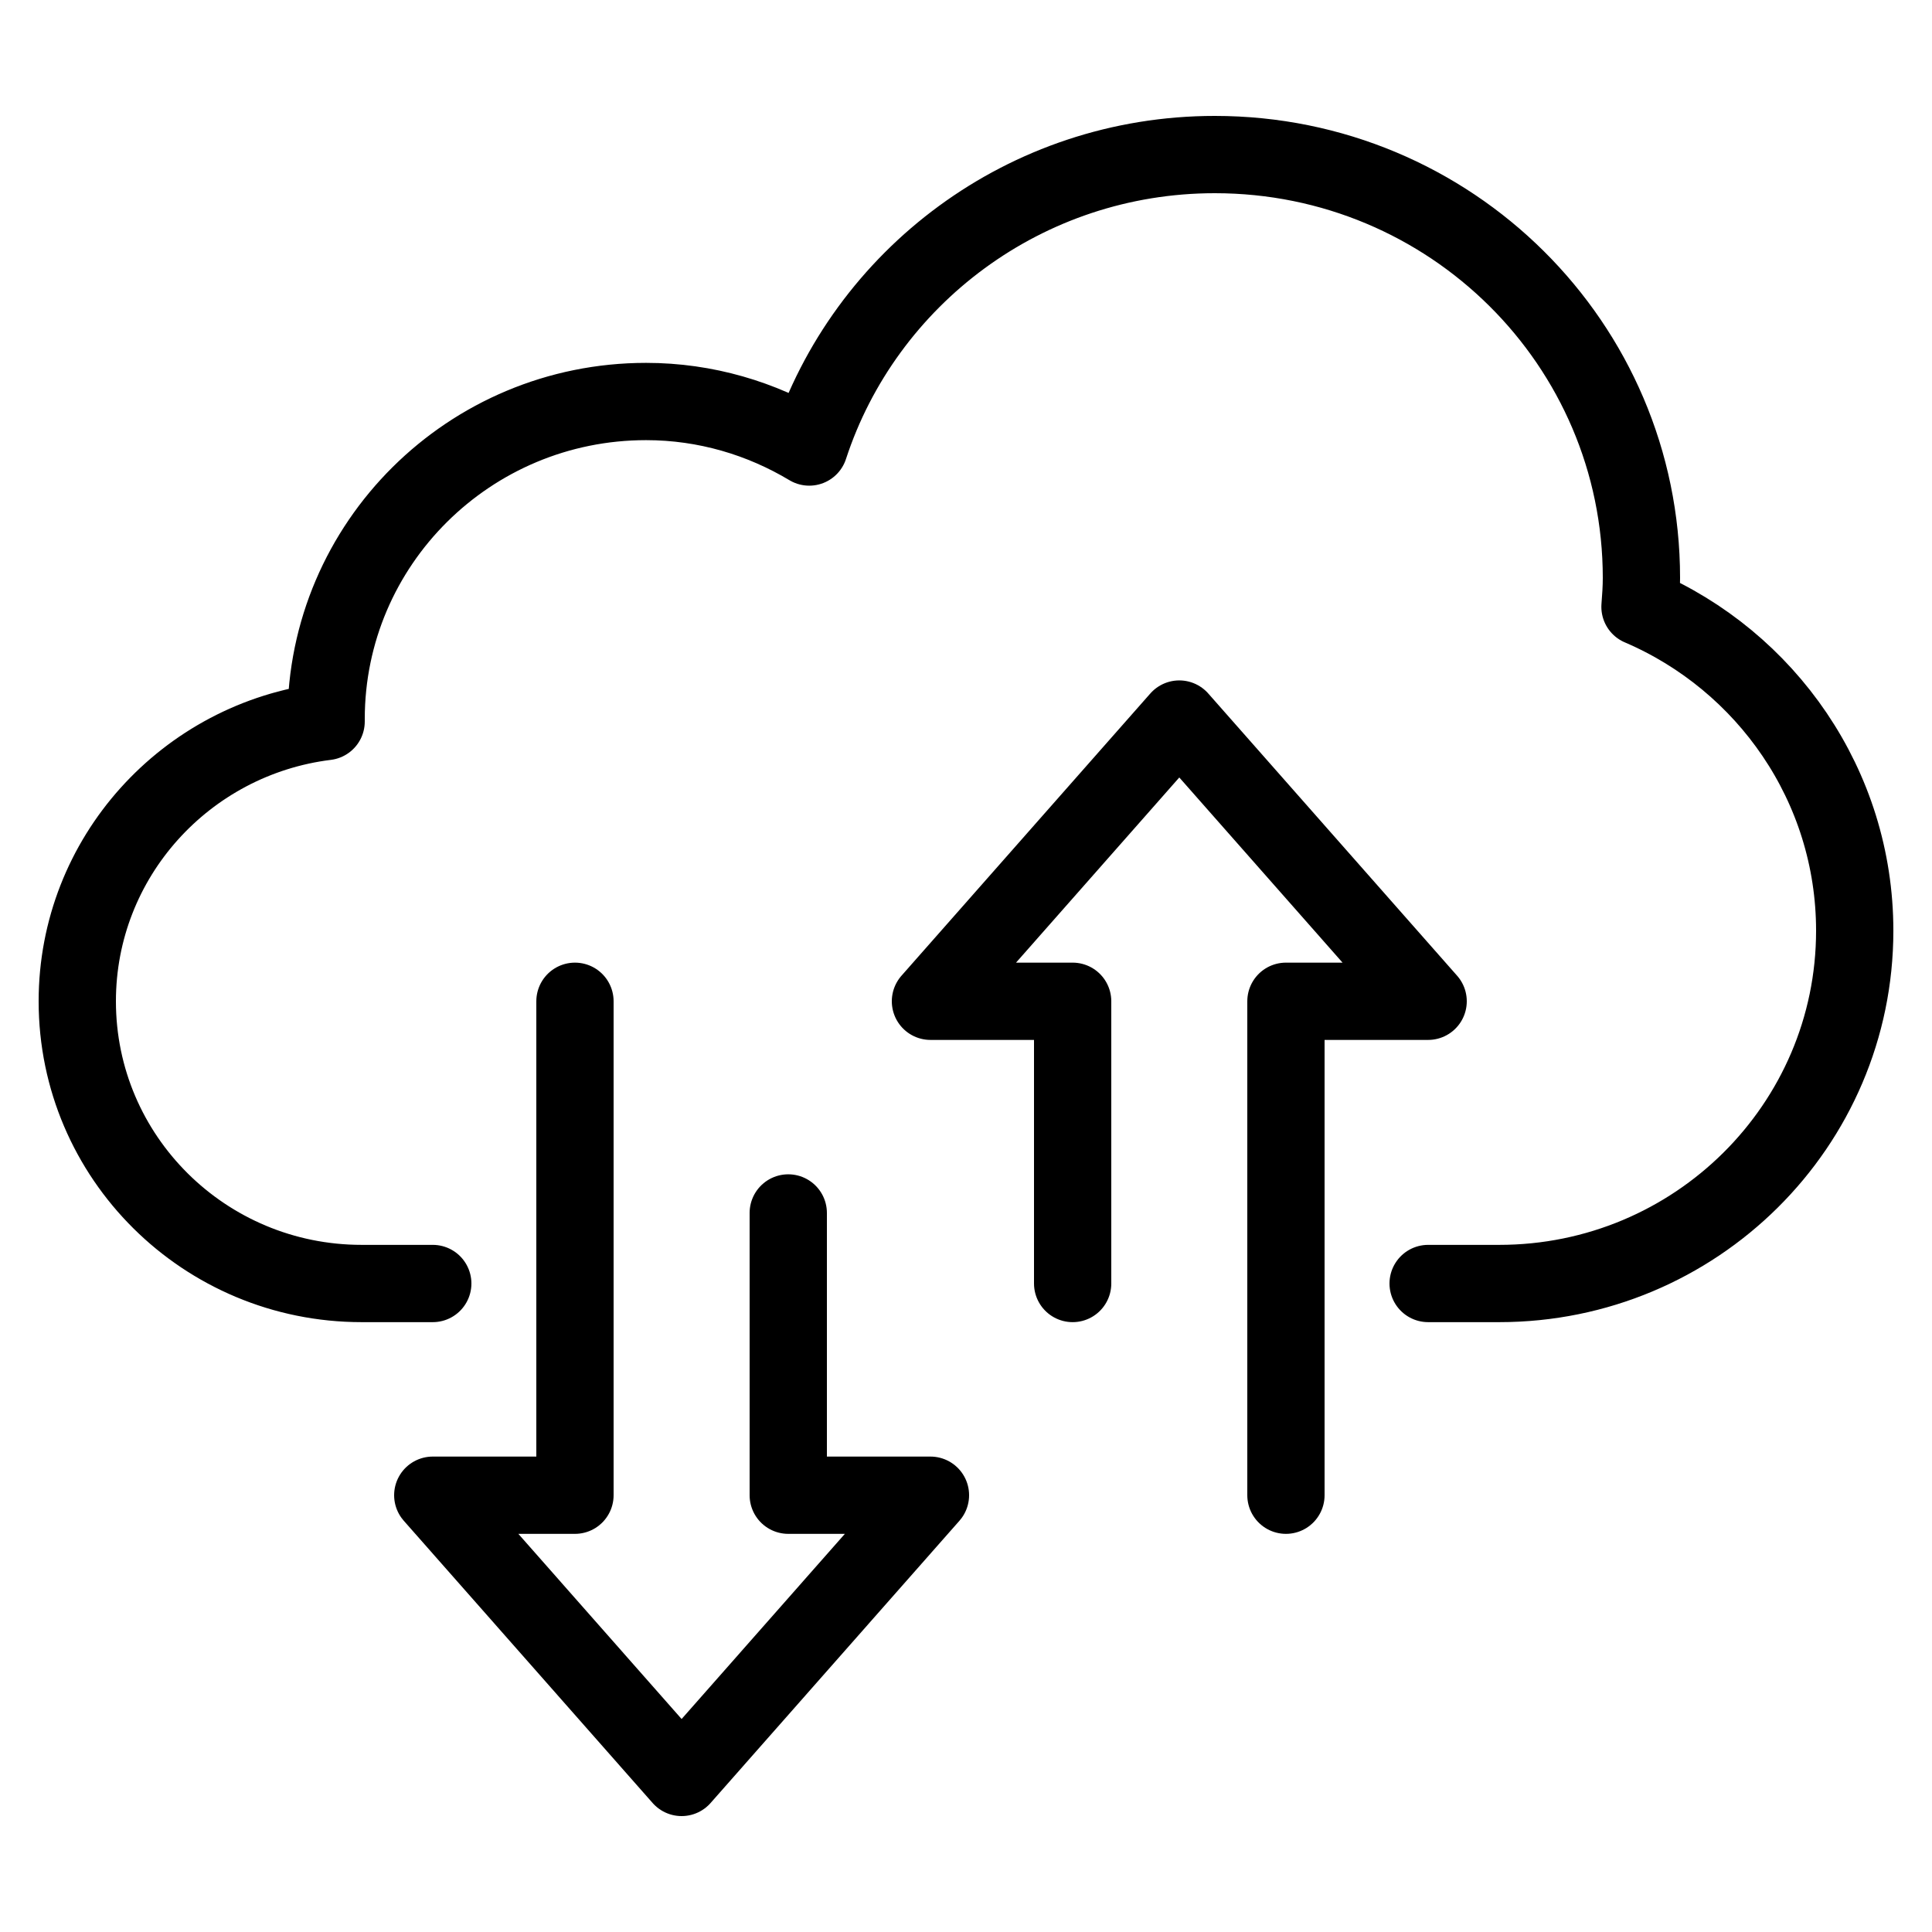
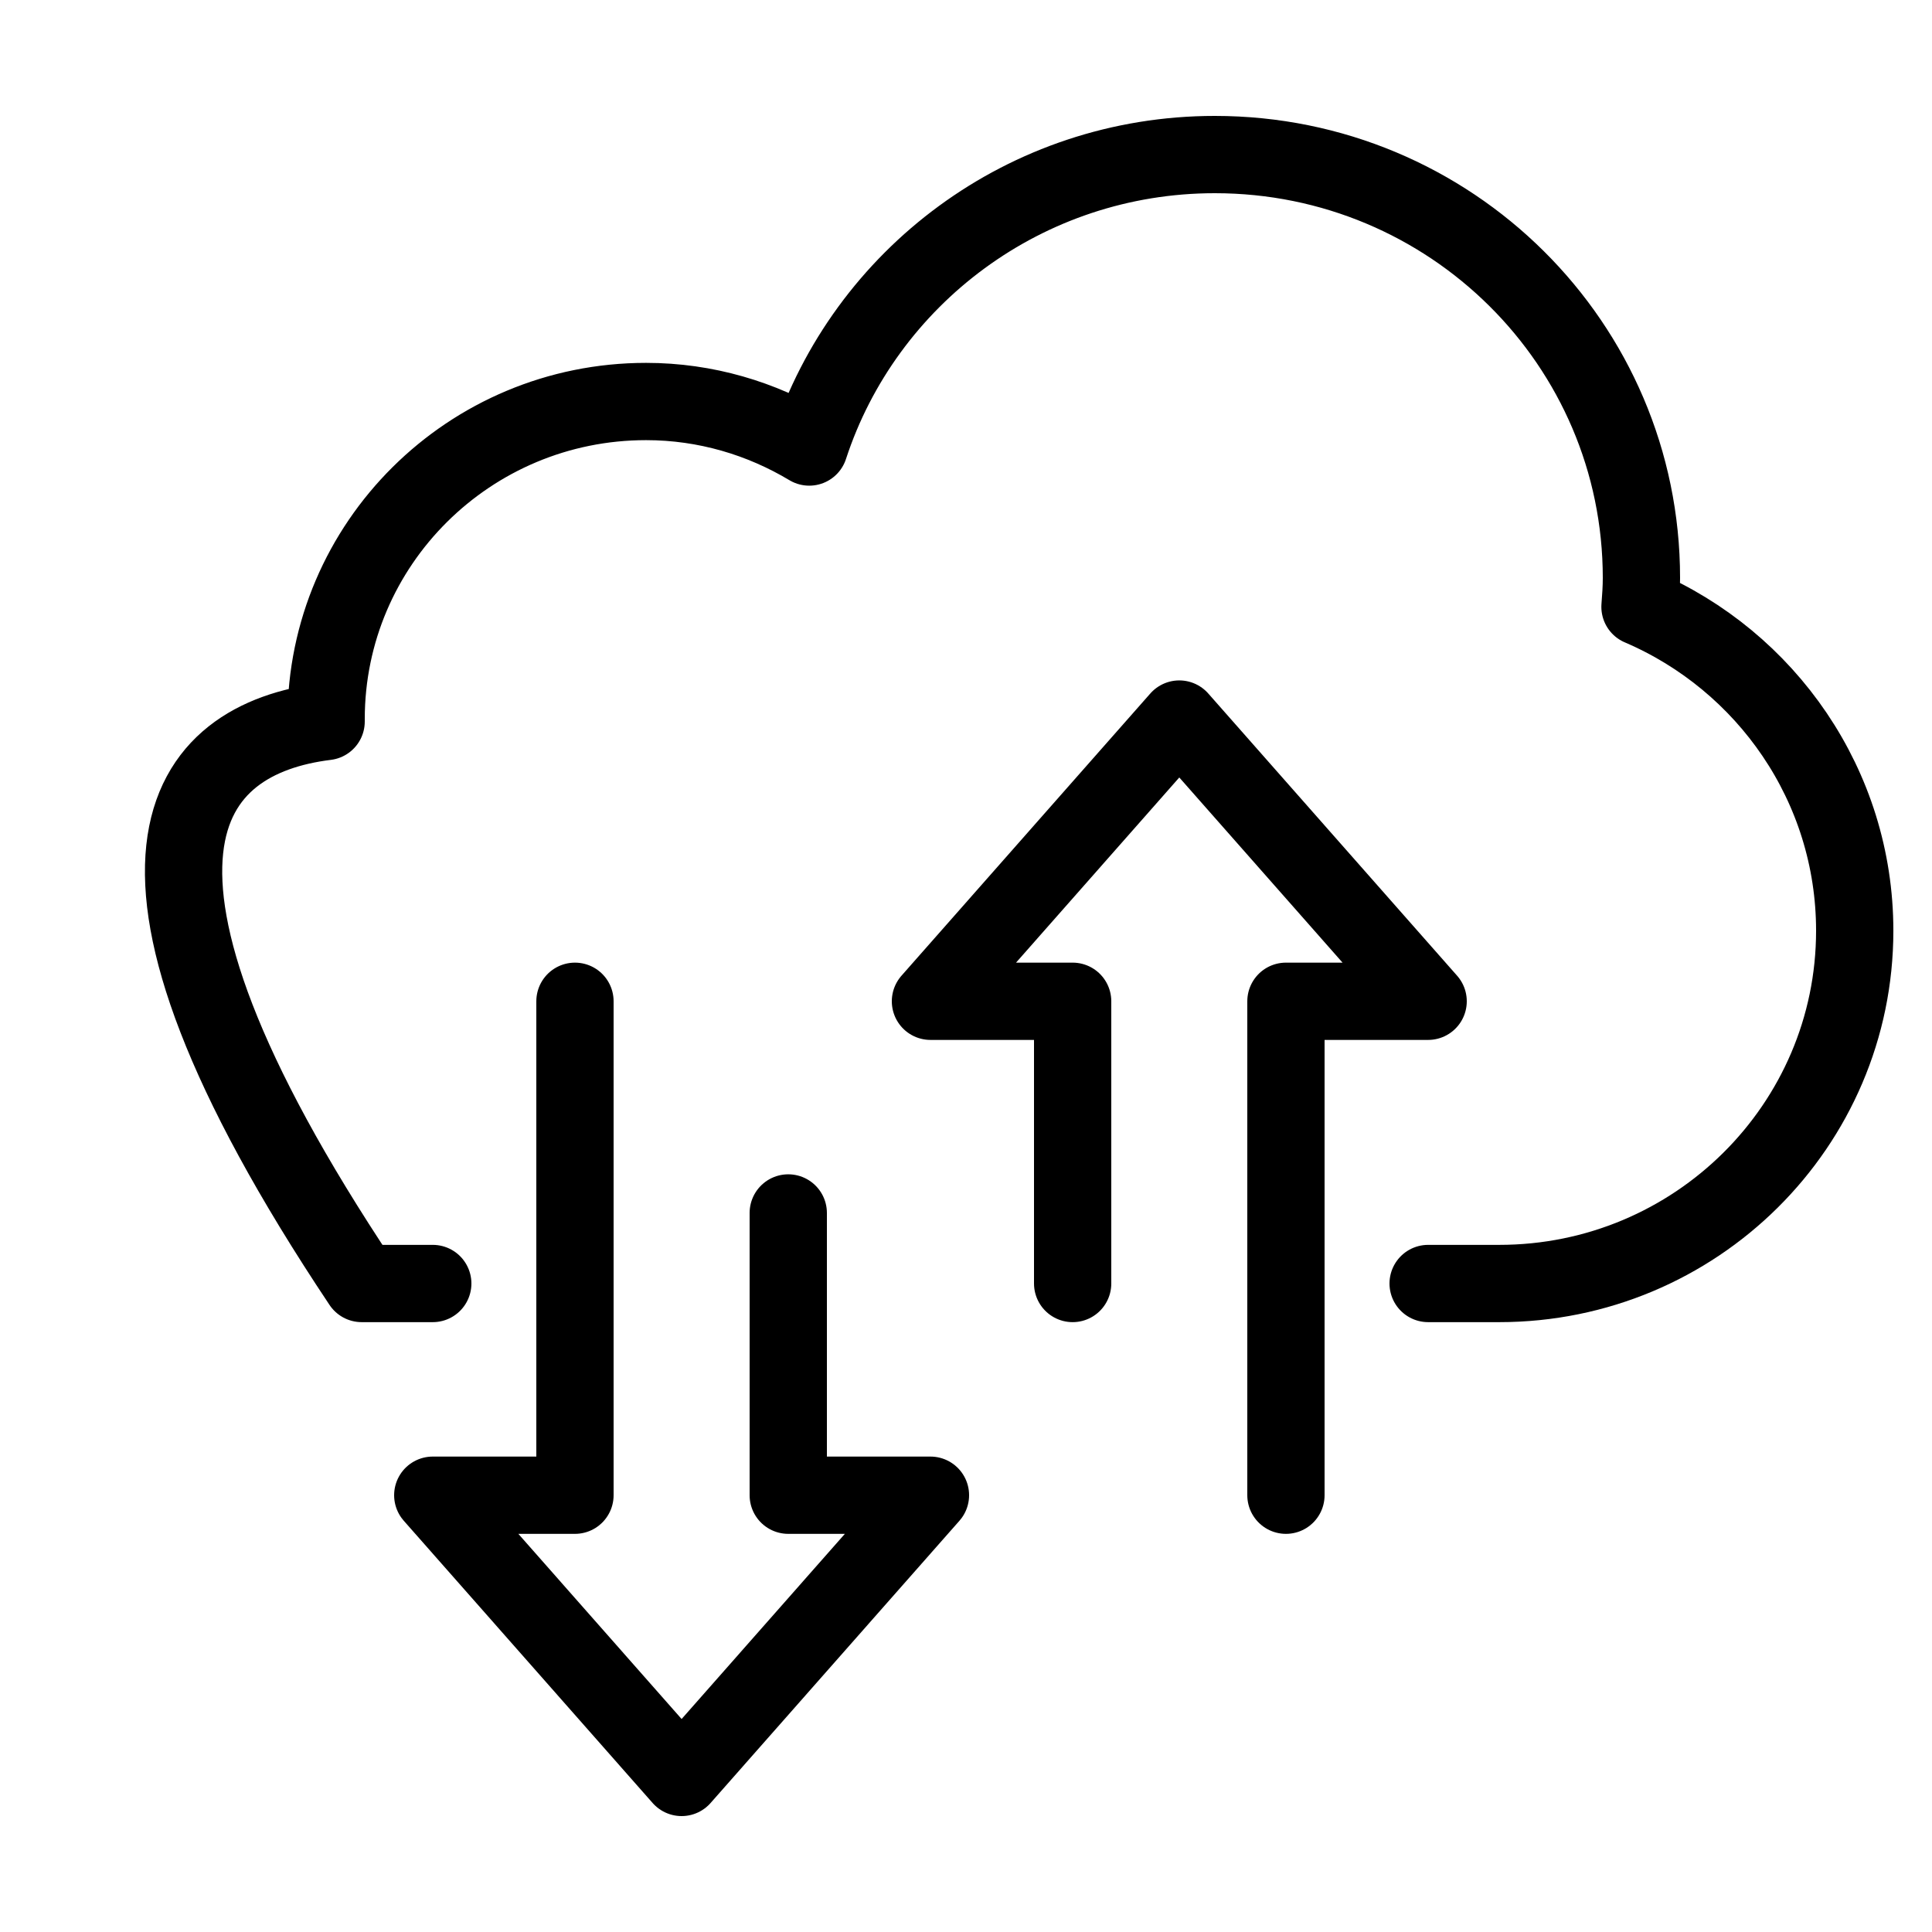
<svg xmlns="http://www.w3.org/2000/svg" width="50" height="50" viewBox="0 0 50 50" fill="none">
-   <path d="M11.2 33.217H9.36C5.294 33.217 2 29.949 2 25.913C2 22.188 4.815 19.12 8.44 18.673C8.44 18.654 8.44 18.627 8.44 18.609C8.44 14.071 12.148 10.391 16.72 10.391C18.266 10.391 19.71 10.83 20.943 11.569C22.378 7.177 26.536 4 31.44 4C37.54 4 42.48 8.903 42.48 14.957C42.48 15.212 42.462 15.459 42.443 15.705C45.709 17.102 48 20.334 48 24.087C48 29.127 43.878 33.217 38.8 33.217H36.96M20.4 31.391V38.696H24.08L17.64 46L11.2 38.696H14.88V25.913M33.28 38.696V25.913H36.96L30.52 18.609L24.08 25.913H27.76V33.217" stroke="black" stroke-width="2" stroke-linecap="round" stroke-linejoin="round" />
+   <path d="M11.2 33.217H9.36C2 22.188 4.815 19.12 8.44 18.673C8.44 18.654 8.44 18.627 8.44 18.609C8.44 14.071 12.148 10.391 16.72 10.391C18.266 10.391 19.71 10.83 20.943 11.569C22.378 7.177 26.536 4 31.44 4C37.54 4 42.48 8.903 42.48 14.957C42.48 15.212 42.462 15.459 42.443 15.705C45.709 17.102 48 20.334 48 24.087C48 29.127 43.878 33.217 38.8 33.217H36.96M20.4 31.391V38.696H24.08L17.64 46L11.2 38.696H14.88V25.913M33.28 38.696V25.913H36.96L30.52 18.609L24.08 25.913H27.76V33.217" stroke="black" stroke-width="2" stroke-linecap="round" stroke-linejoin="round" />
</svg>